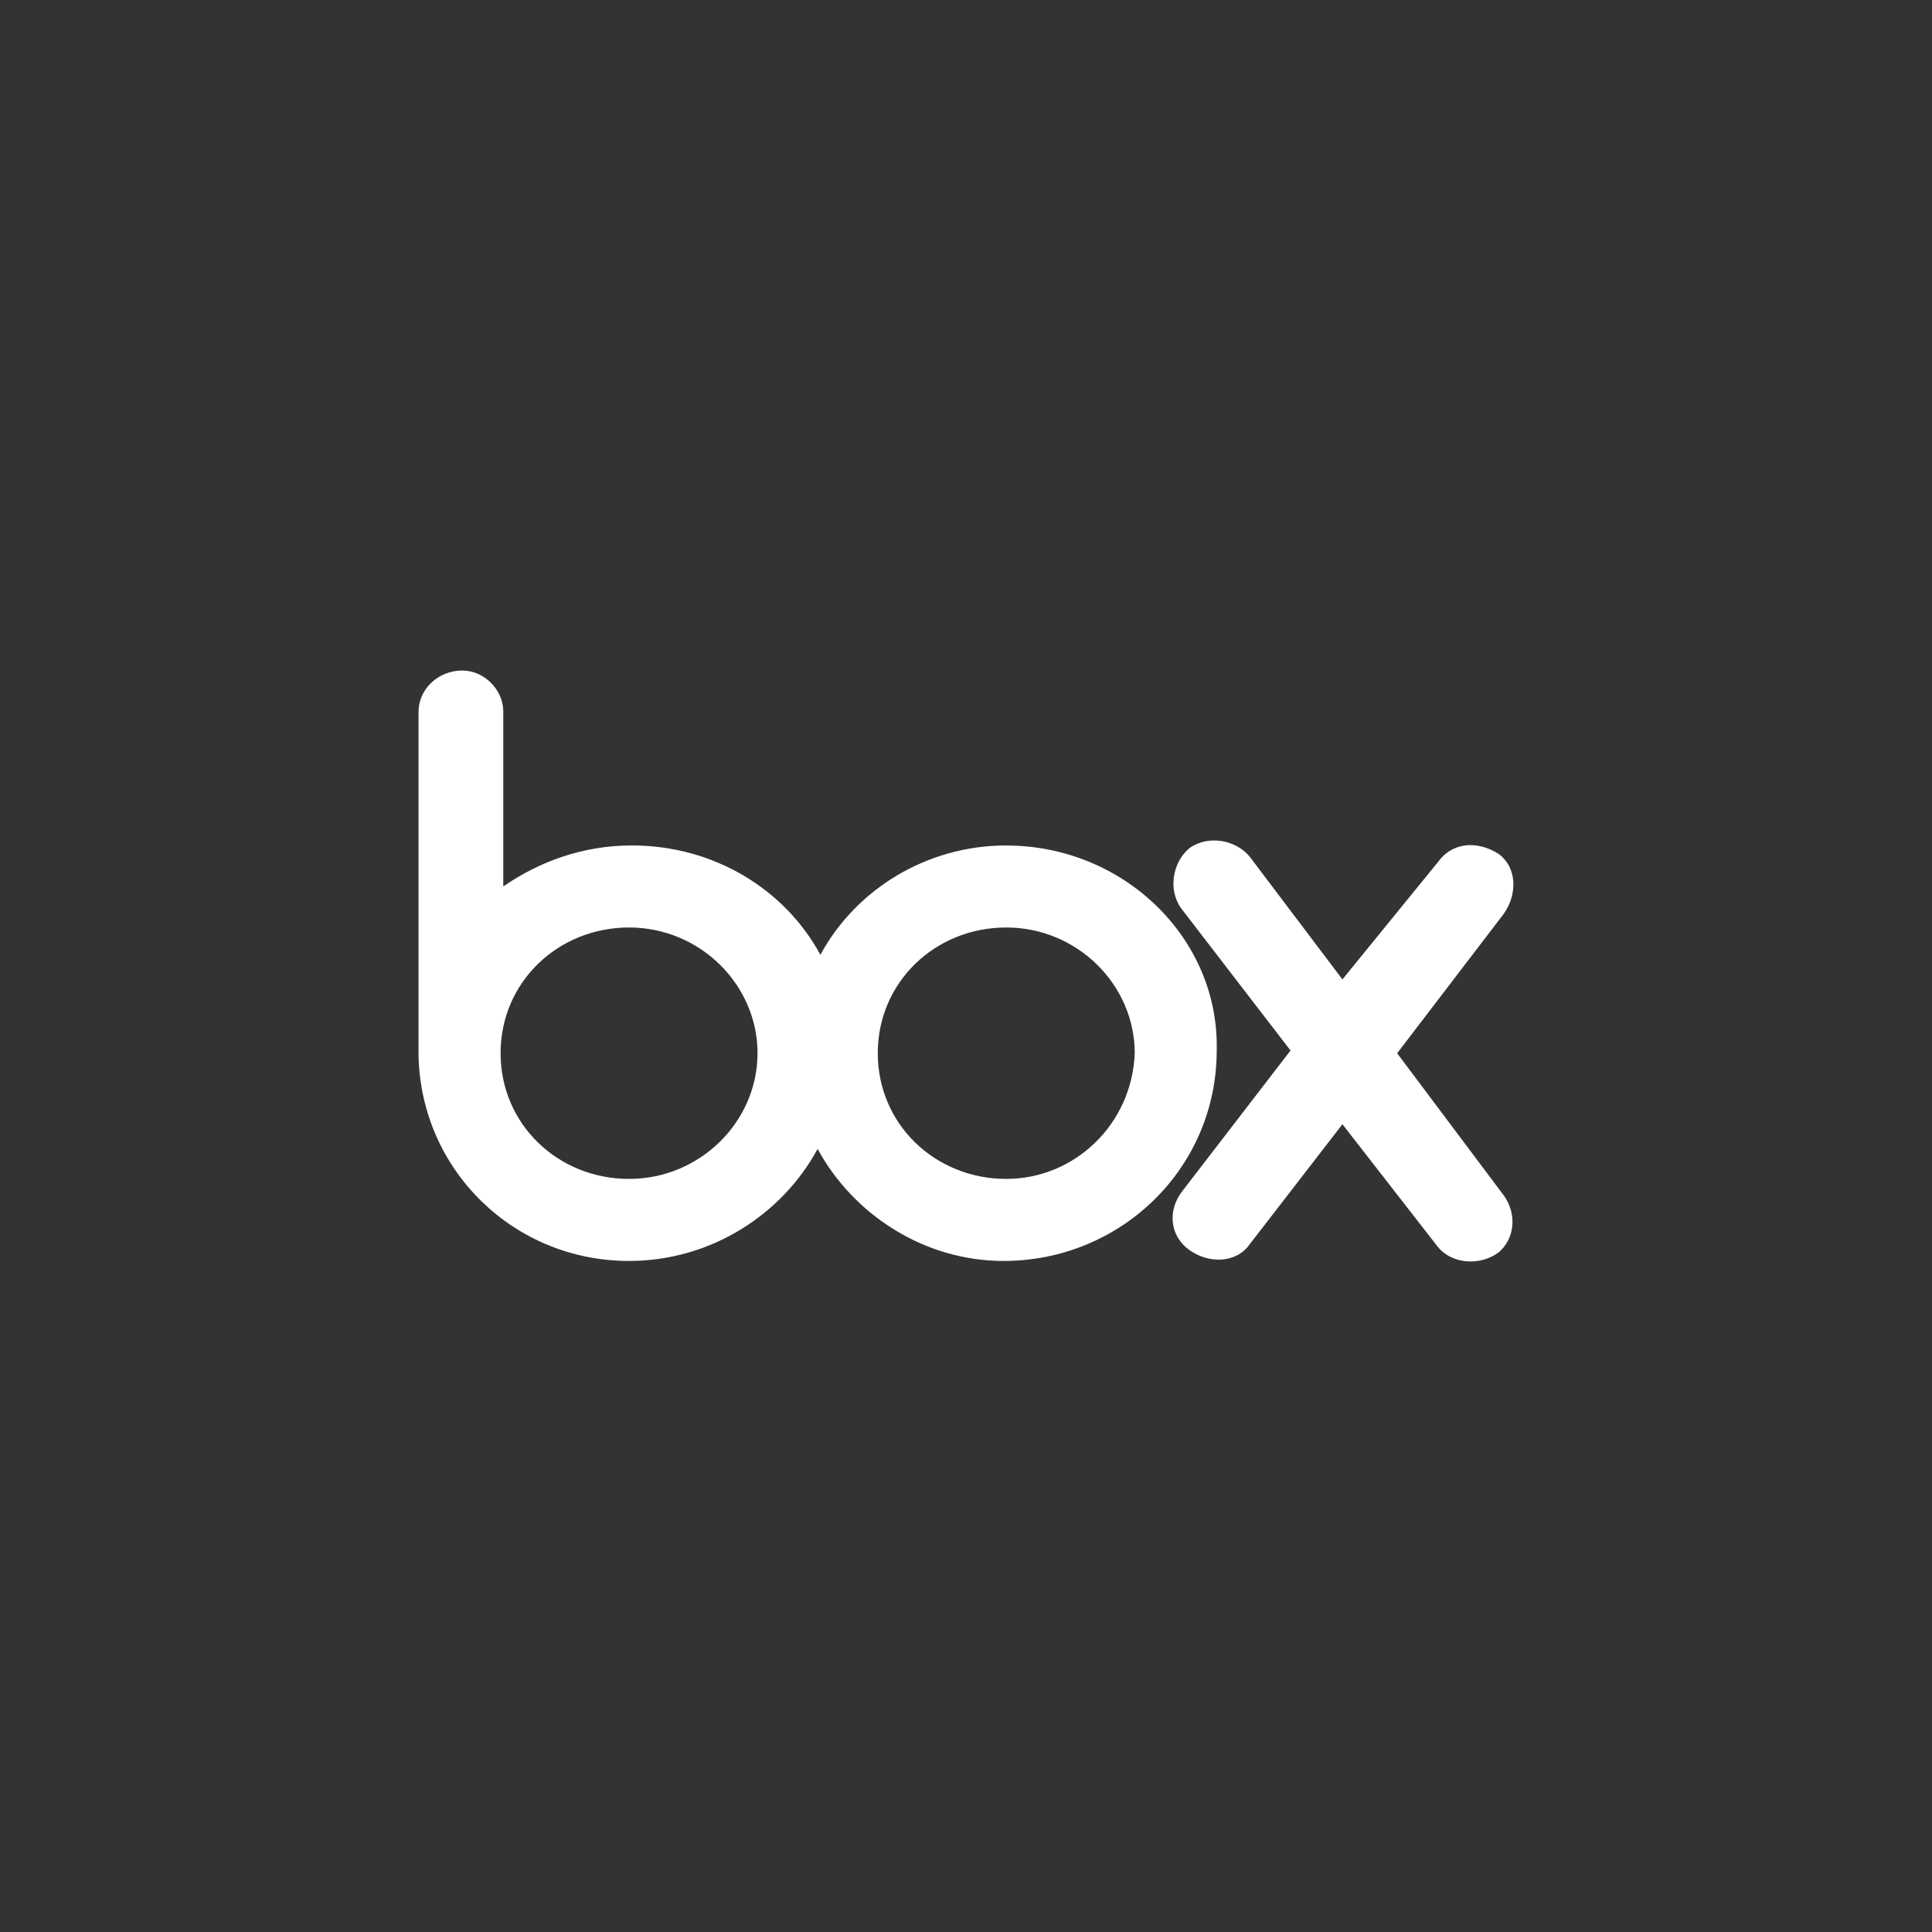
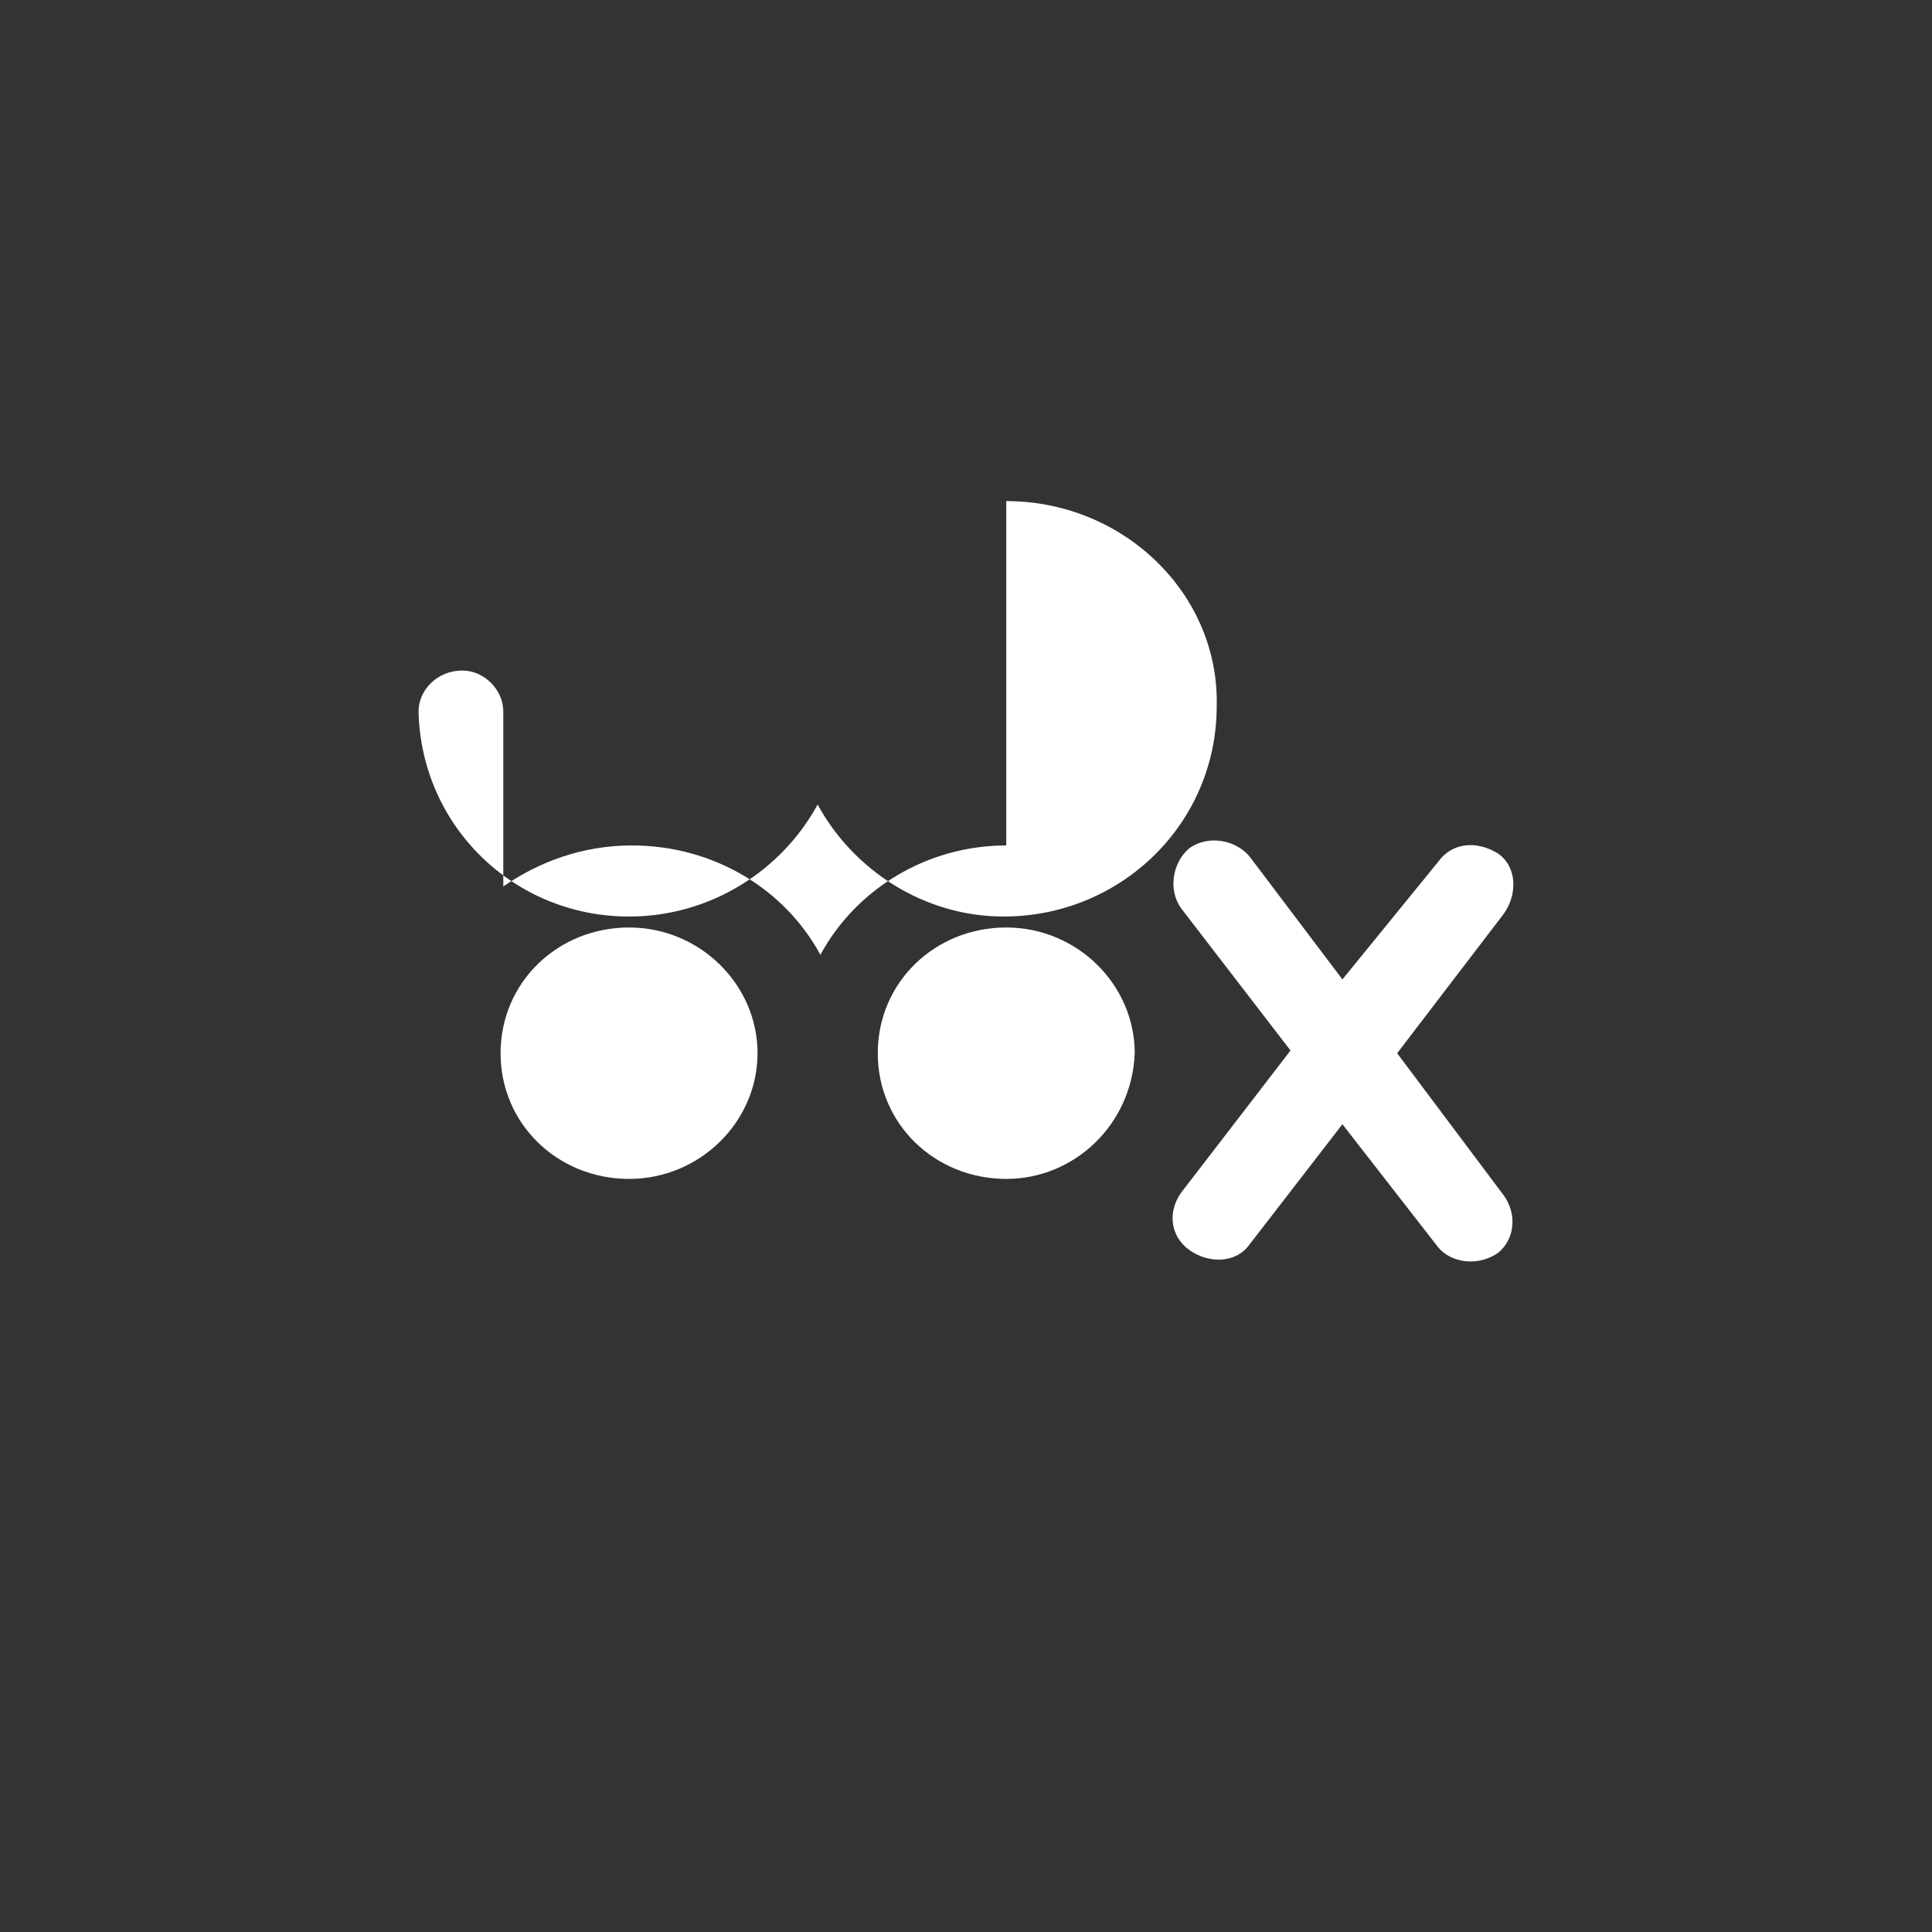
<svg xmlns="http://www.w3.org/2000/svg" id="Layer_1" viewBox="0 0 300 300">
  <rect x="0" y="0" width="300" height="300" fill="#333333" stroke="none" />
  <defs>
    <style>
      .cls-1 {
        fill: #fff;
      }
    </style>
  </defs>
-   <path class="cls-1" d="M233.5,185.61c2.12,2.97,1.7,6.79-.85,8.91-2.97,2.12-7.22,1.7-9.34-.85l-14.86-19.1-14.43,18.68c-2.12,2.97-6.37,2.97-9.34.85s-3.4-5.94-1.27-8.91l16.98-22.07-16.98-22.07c-2.12-2.97-1.27-7.22,1.27-9.34,2.97-2.12,7.22-1.27,9.34,1.27l14.43,19.1,14.86-18.25c2.12-2.97,5.94-3.4,9.34-1.27,2.97,2.12,2.97,6.37.85,9.34l-16.55,21.65,16.55,22.07ZM156.25,183.06c-11.04,0-19.95-8.49-19.95-19.52s8.91-19.52,19.95-19.52,19.95,8.91,19.95,19.52c-.42,11.04-9.34,19.52-19.95,19.52ZM97.68,183.06c-11.04,0-19.95-8.49-19.95-19.52s8.91-19.52,19.95-19.52,19.95,8.91,19.95,19.52-8.91,19.52-19.95,19.52ZM156.25,131.28c-12.31,0-23.34,6.79-28.86,16.98-5.52-10.19-16.55-16.98-29.29-16.98-7.64,0-14.43,2.55-19.95,6.37v-27.16c0-3.4-2.97-6.37-6.37-6.37-3.82,0-6.79,2.97-6.79,6.37v53.48c.42,17.83,14.86,31.83,32.68,31.83,12.73,0,23.77-7.22,29.29-17.4,5.52,10.19,16.55,17.4,28.86,17.4,18.25,0,33.11-14.43,33.11-32.68.42-17.4-14.43-31.83-32.68-31.83Z" />
+   <path class="cls-1" d="M233.5,185.61c2.12,2.97,1.7,6.79-.85,8.91-2.97,2.12-7.22,1.7-9.34-.85l-14.86-19.1-14.43,18.68c-2.12,2.97-6.37,2.97-9.34.85s-3.4-5.94-1.27-8.91l16.98-22.07-16.98-22.07c-2.12-2.97-1.27-7.22,1.27-9.34,2.97-2.12,7.22-1.27,9.34,1.27l14.43,19.1,14.86-18.25c2.12-2.97,5.94-3.4,9.34-1.27,2.97,2.12,2.97,6.37.85,9.34l-16.55,21.65,16.55,22.07ZM156.25,183.06c-11.04,0-19.95-8.49-19.95-19.52s8.91-19.52,19.95-19.52,19.95,8.91,19.95,19.52c-.42,11.04-9.34,19.52-19.95,19.52ZM97.68,183.06c-11.04,0-19.95-8.49-19.95-19.52s8.91-19.52,19.95-19.52,19.95,8.91,19.95,19.52-8.91,19.52-19.95,19.52ZM156.25,131.28c-12.31,0-23.34,6.79-28.86,16.98-5.52-10.19-16.55-16.98-29.29-16.98-7.64,0-14.43,2.55-19.95,6.37v-27.16c0-3.4-2.97-6.37-6.37-6.37-3.82,0-6.79,2.97-6.79,6.37c.42,17.83,14.86,31.83,32.68,31.83,12.73,0,23.77-7.22,29.29-17.4,5.52,10.19,16.55,17.4,28.86,17.4,18.25,0,33.11-14.43,33.11-32.68.42-17.4-14.43-31.83-32.68-31.83Z" />
</svg>